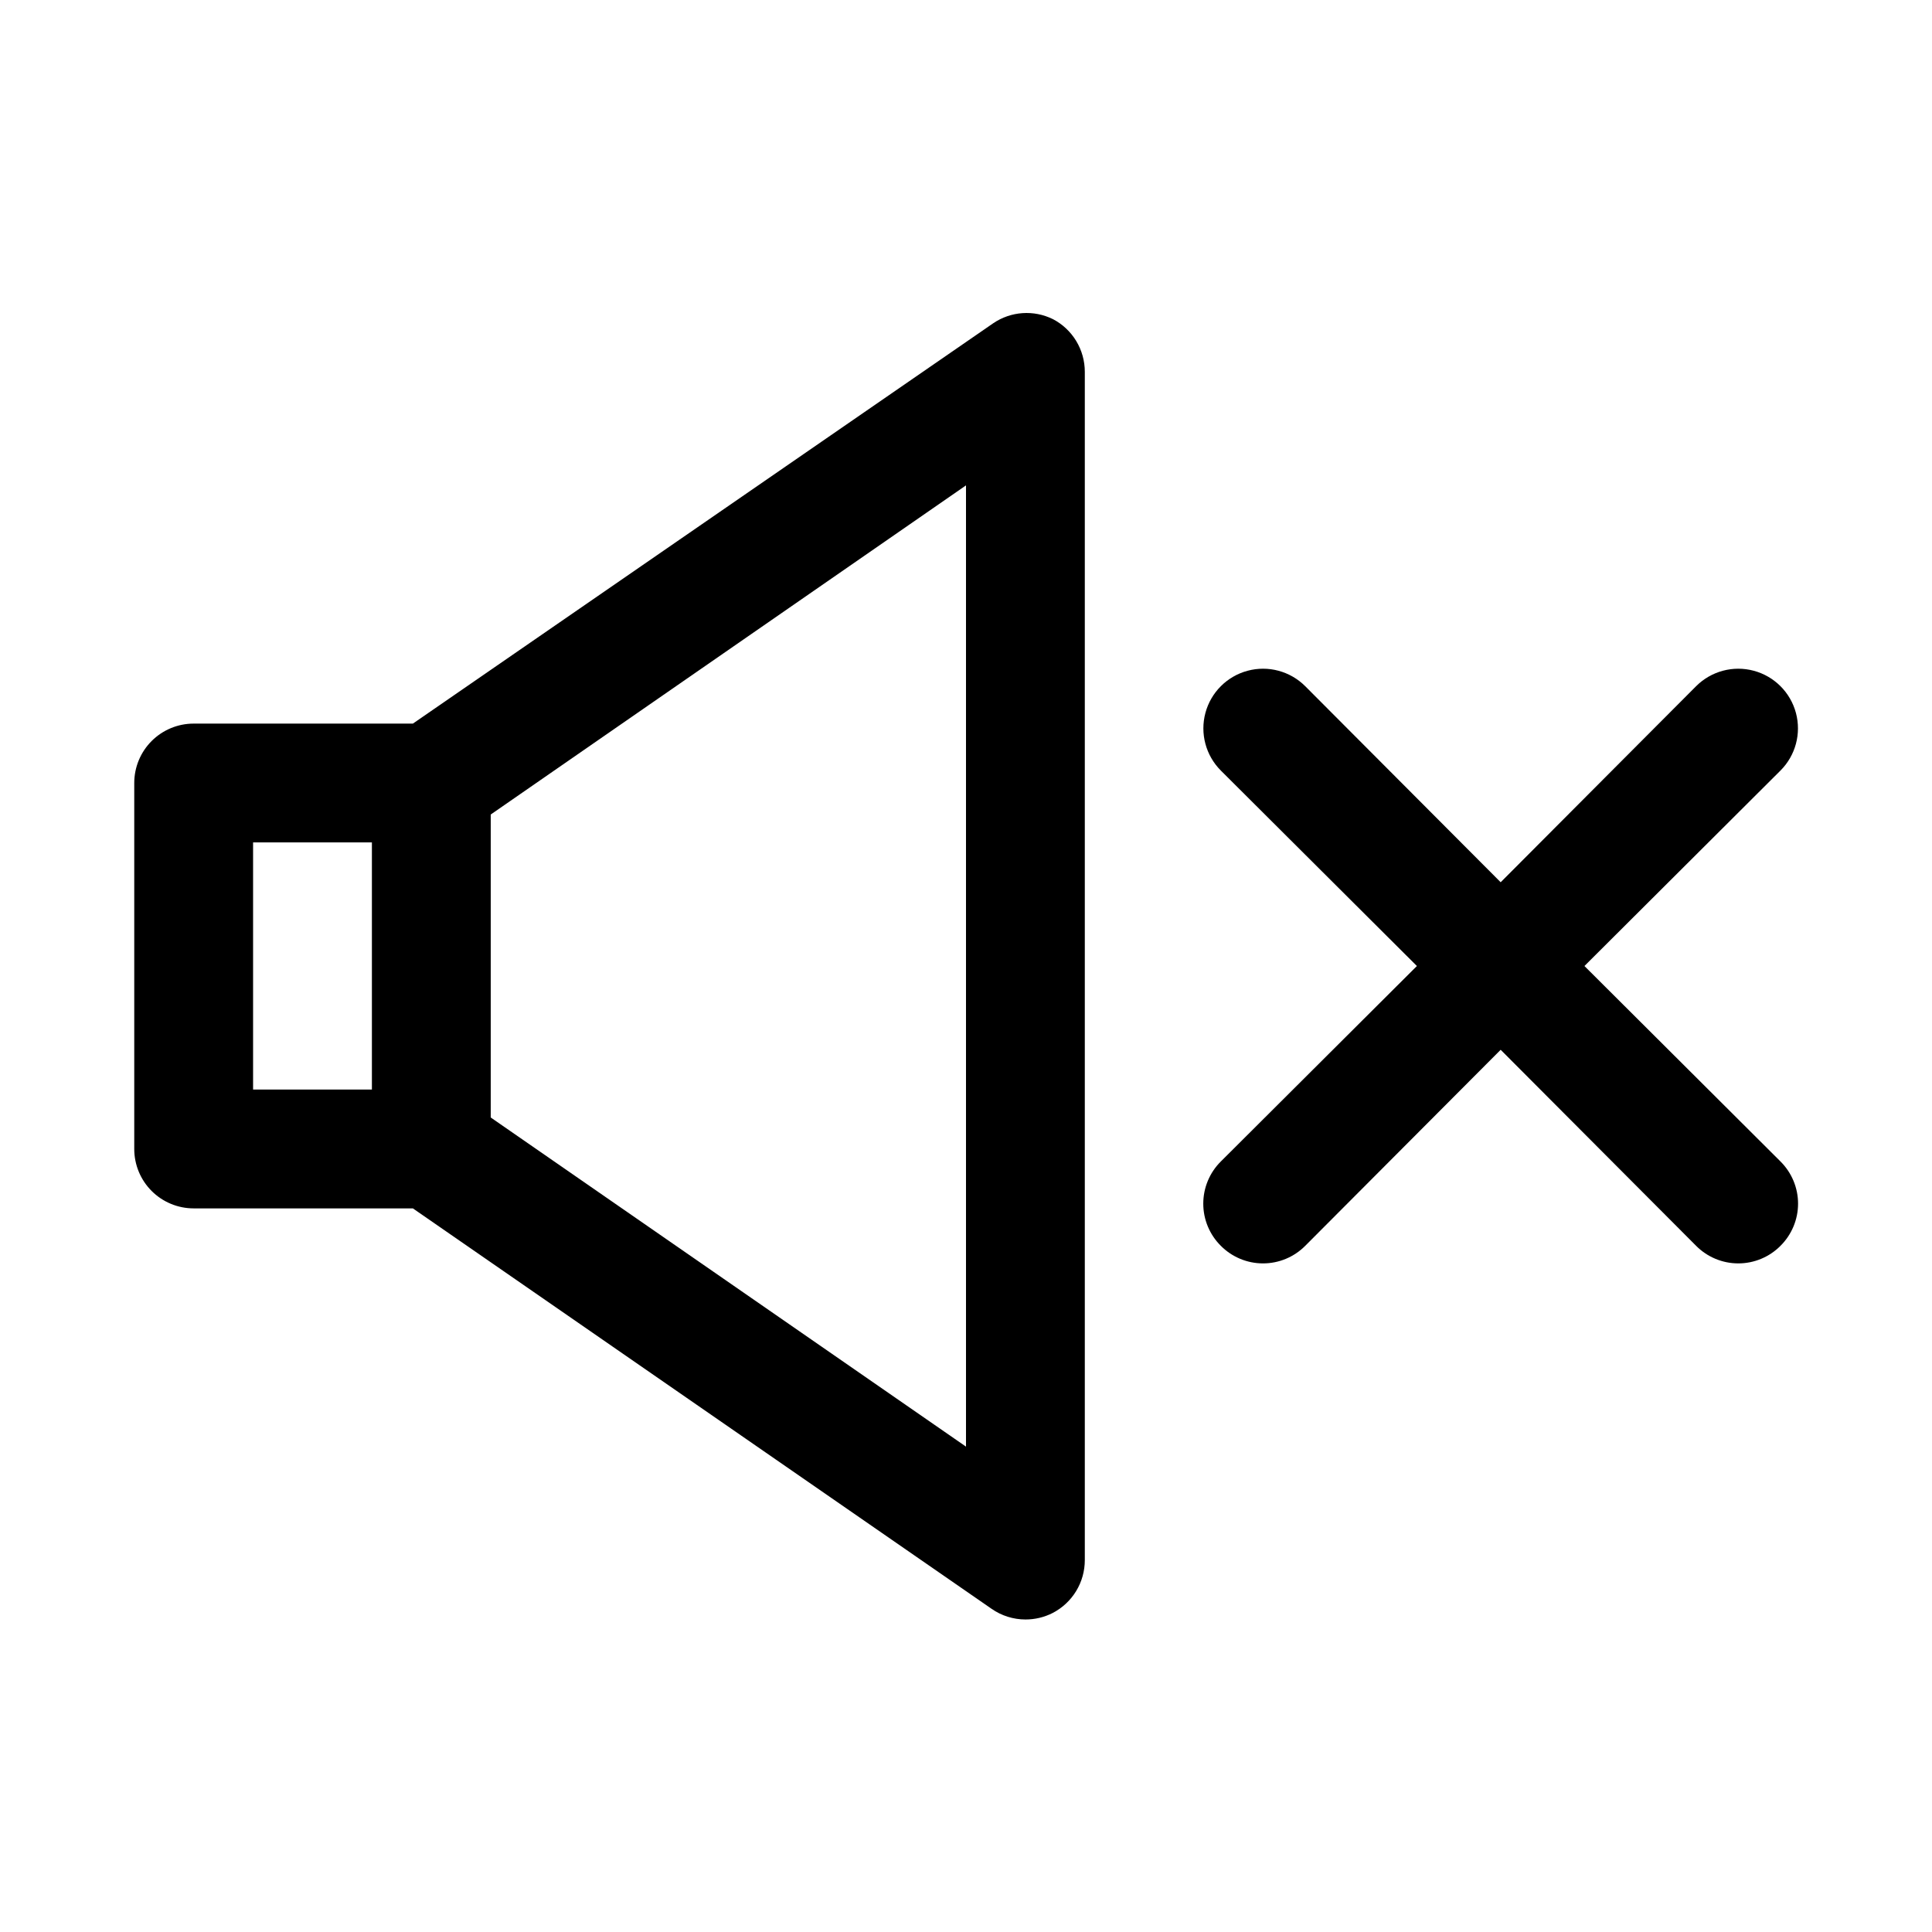
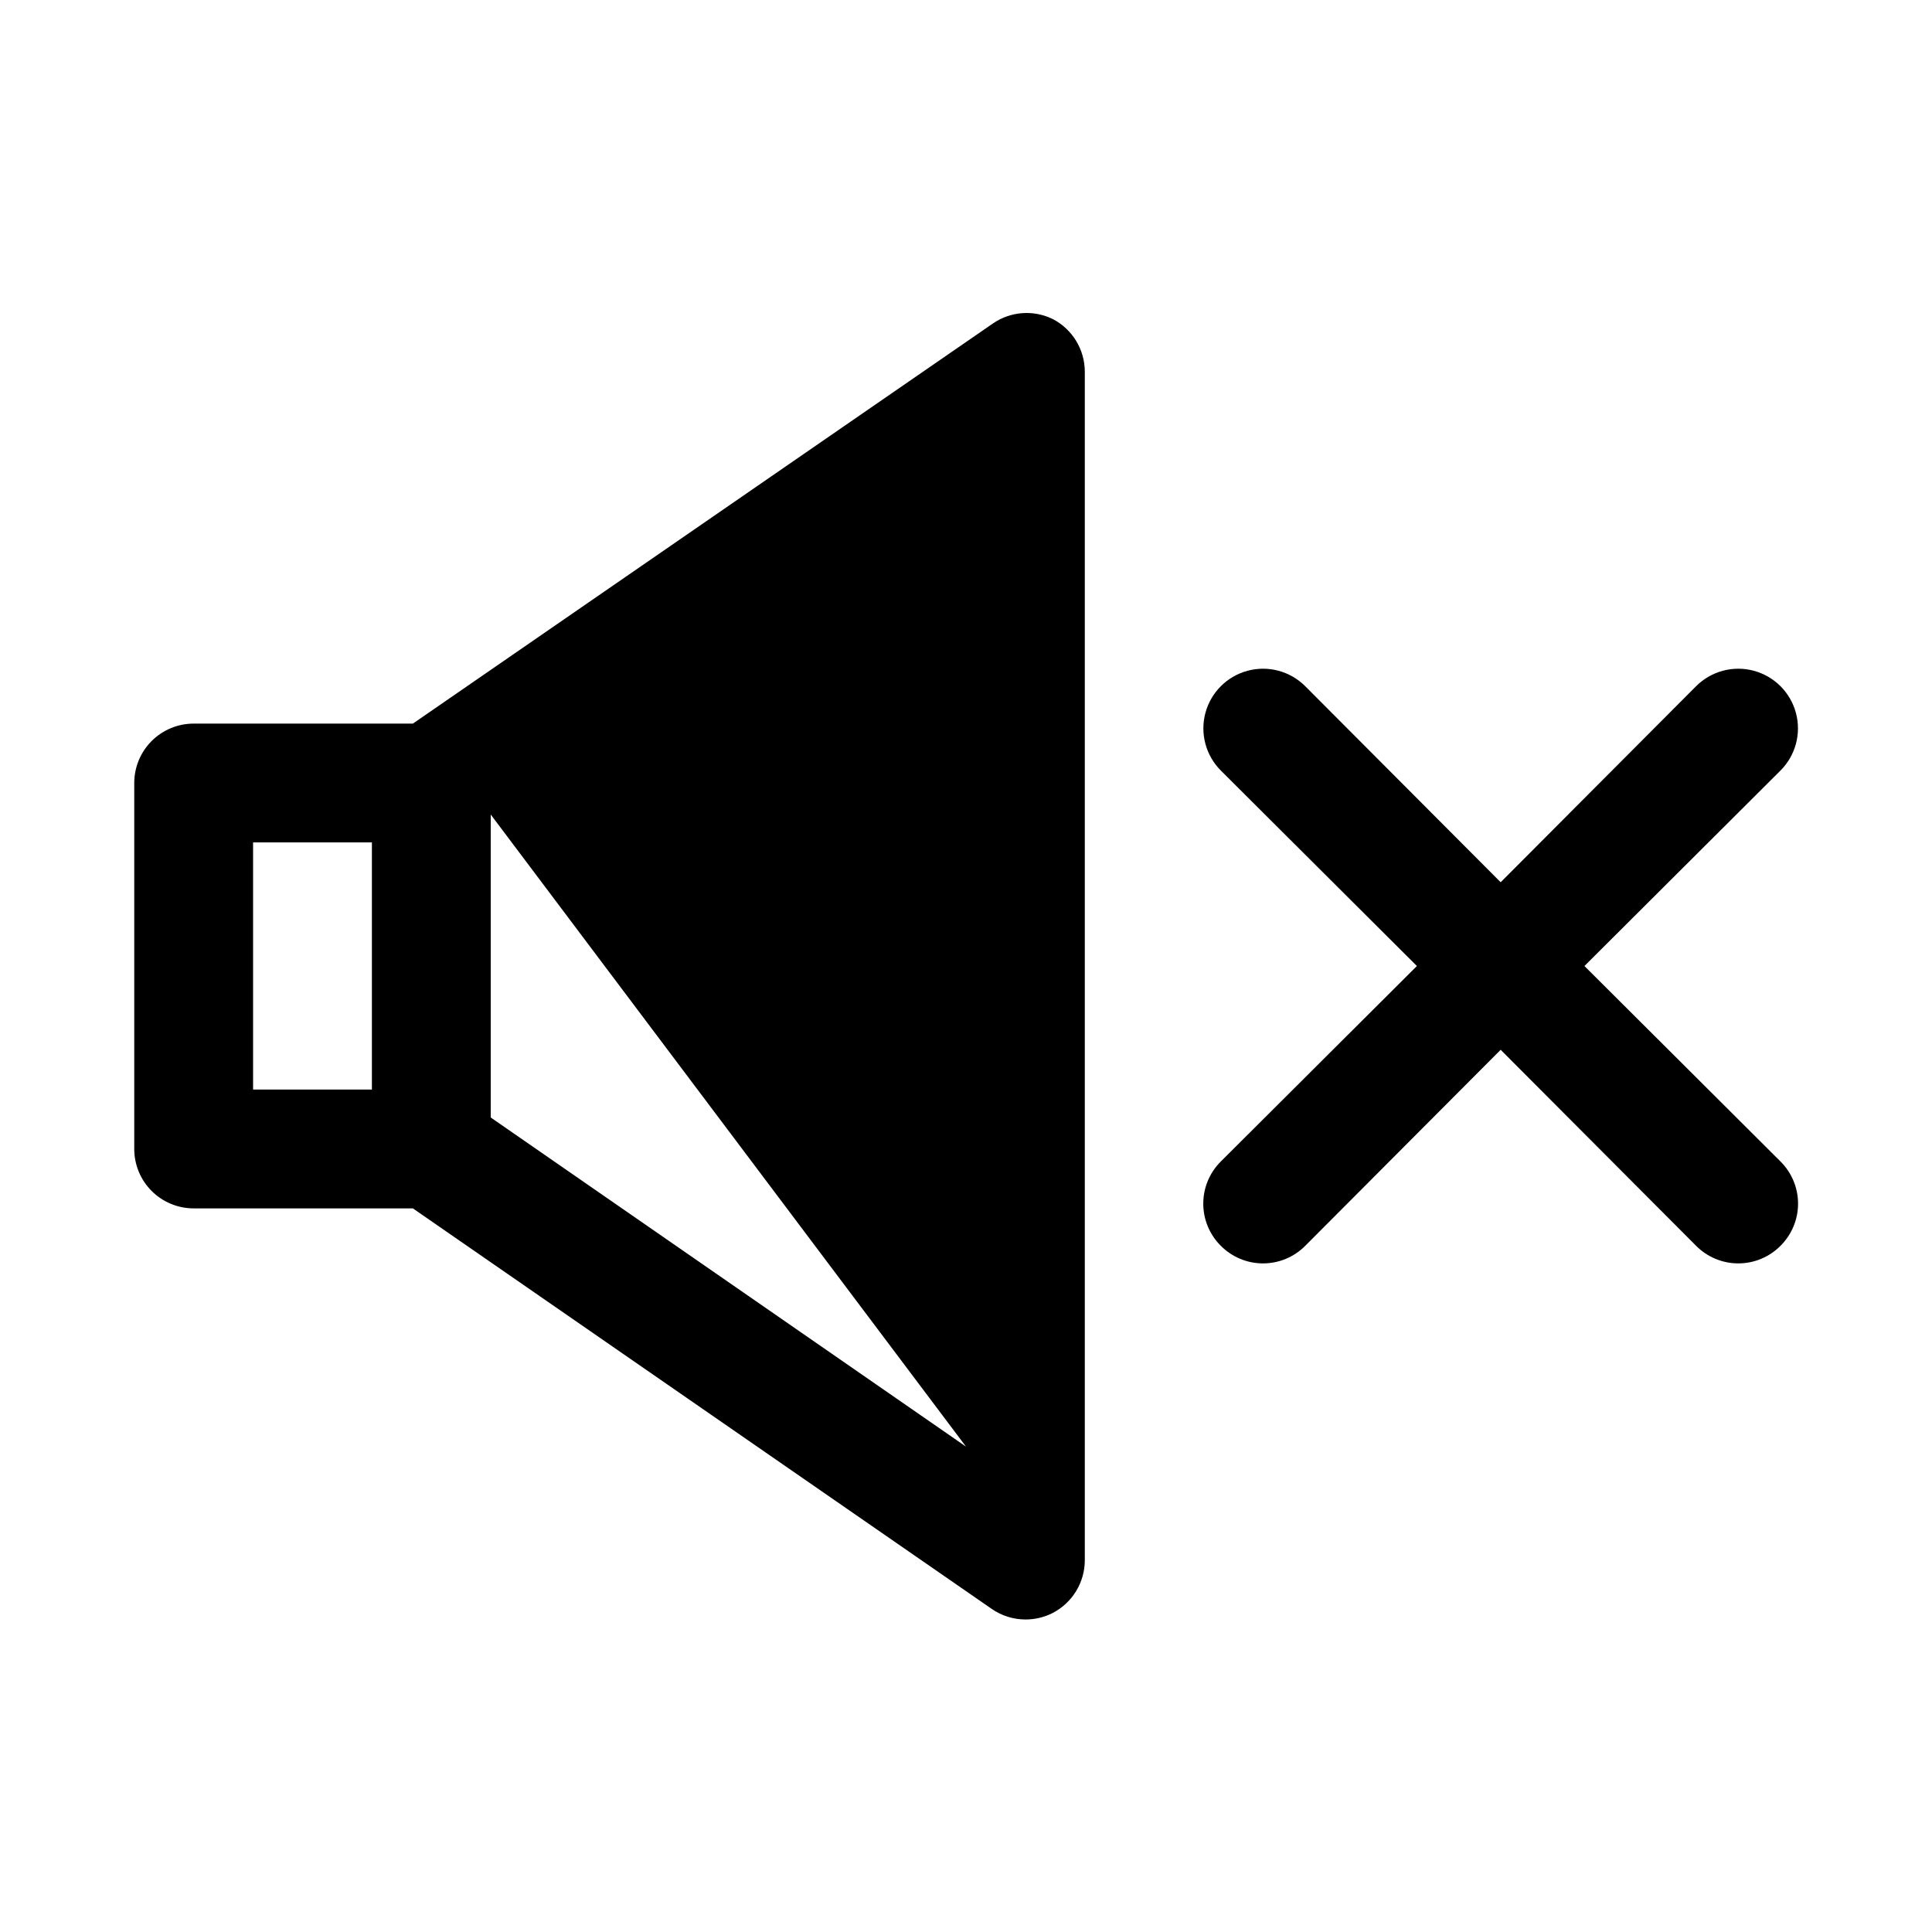
<svg xmlns="http://www.w3.org/2000/svg" fill="#000000" width="800px" height="800px" version="1.1" viewBox="144 144 512 512">
-   <path d="m422.98 228.55c-2.488-1.219-5.254-1.758-8.02-1.566-2.766 0.195-5.43 1.113-7.723 2.668l-153.82 106.11h-58.098c-4.176 0-8.18 1.66-11.133 4.613-2.949 2.953-4.609 6.957-4.609 11.133v96.984-0.004c0 4.176 1.66 8.184 4.609 11.133 2.953 2.953 6.957 4.613 11.133 4.613h58.098l153.35 106.11c2.633 1.84 5.762 2.828 8.973 2.836 2.519 0.008 5-0.586 7.242-1.73 2.566-1.332 4.719-3.344 6.219-5.816 1.5-2.469 2.289-5.309 2.285-8.199v-314.88c0.004-2.891-0.785-5.727-2.285-8.199s-3.652-4.484-6.219-5.812zm-211.91 138.7h31.488v65.496h-31.488zm188.93 160.12-125.95-87.223v-80.293l125.95-87.223zm215.85-75.57h-0.004c2.981 2.957 4.66 6.981 4.66 11.18 0 4.195-1.68 8.219-4.66 11.176-2.953 2.981-6.981 4.656-11.176 4.656-4.199 0-8.223-1.676-11.18-4.656l-51.797-51.953-51.797 51.957v-0.004c-2.957 2.981-6.981 4.656-11.18 4.656s-8.223-1.676-11.18-4.656c-2.981-2.957-4.656-6.981-4.656-11.176 0-4.199 1.676-8.223 4.656-11.18l51.957-51.797-51.957-51.797v-0.004c-3.992-3.992-5.551-9.812-4.09-15.27 1.461-5.453 5.723-9.715 11.18-11.176 5.453-1.465 11.273 0.098 15.27 4.09l51.797 51.957 51.797-51.957c3.996-3.992 9.816-5.555 15.27-4.09 5.457 1.461 9.719 5.723 11.18 11.176 1.461 5.457-0.098 11.277-4.094 15.27l-51.953 51.801z" />
+   <path d="m422.98 228.55c-2.488-1.219-5.254-1.758-8.02-1.566-2.766 0.195-5.43 1.113-7.723 2.668l-153.82 106.11h-58.098c-4.176 0-8.18 1.66-11.133 4.613-2.949 2.953-4.609 6.957-4.609 11.133v96.984-0.004c0 4.176 1.66 8.184 4.609 11.133 2.953 2.953 6.957 4.613 11.133 4.613h58.098l153.35 106.11c2.633 1.84 5.762 2.828 8.973 2.836 2.519 0.008 5-0.586 7.242-1.73 2.566-1.332 4.719-3.344 6.219-5.816 1.5-2.469 2.289-5.309 2.285-8.199v-314.88c0.004-2.891-0.785-5.727-2.285-8.199s-3.652-4.484-6.219-5.812zm-211.91 138.7h31.488v65.496h-31.488zm188.93 160.12-125.95-87.223v-80.293zm215.85-75.57h-0.004c2.981 2.957 4.66 6.981 4.66 11.18 0 4.195-1.68 8.219-4.66 11.176-2.953 2.981-6.981 4.656-11.176 4.656-4.199 0-8.223-1.676-11.18-4.656l-51.797-51.953-51.797 51.957v-0.004c-2.957 2.981-6.981 4.656-11.18 4.656s-8.223-1.676-11.18-4.656c-2.981-2.957-4.656-6.981-4.656-11.176 0-4.199 1.676-8.223 4.656-11.18l51.957-51.797-51.957-51.797v-0.004c-3.992-3.992-5.551-9.812-4.09-15.27 1.461-5.453 5.723-9.715 11.18-11.176 5.453-1.465 11.273 0.098 15.27 4.09l51.797 51.957 51.797-51.957c3.996-3.992 9.816-5.555 15.27-4.09 5.457 1.461 9.719 5.723 11.18 11.176 1.461 5.457-0.098 11.277-4.094 15.27l-51.953 51.801z" />
</svg>